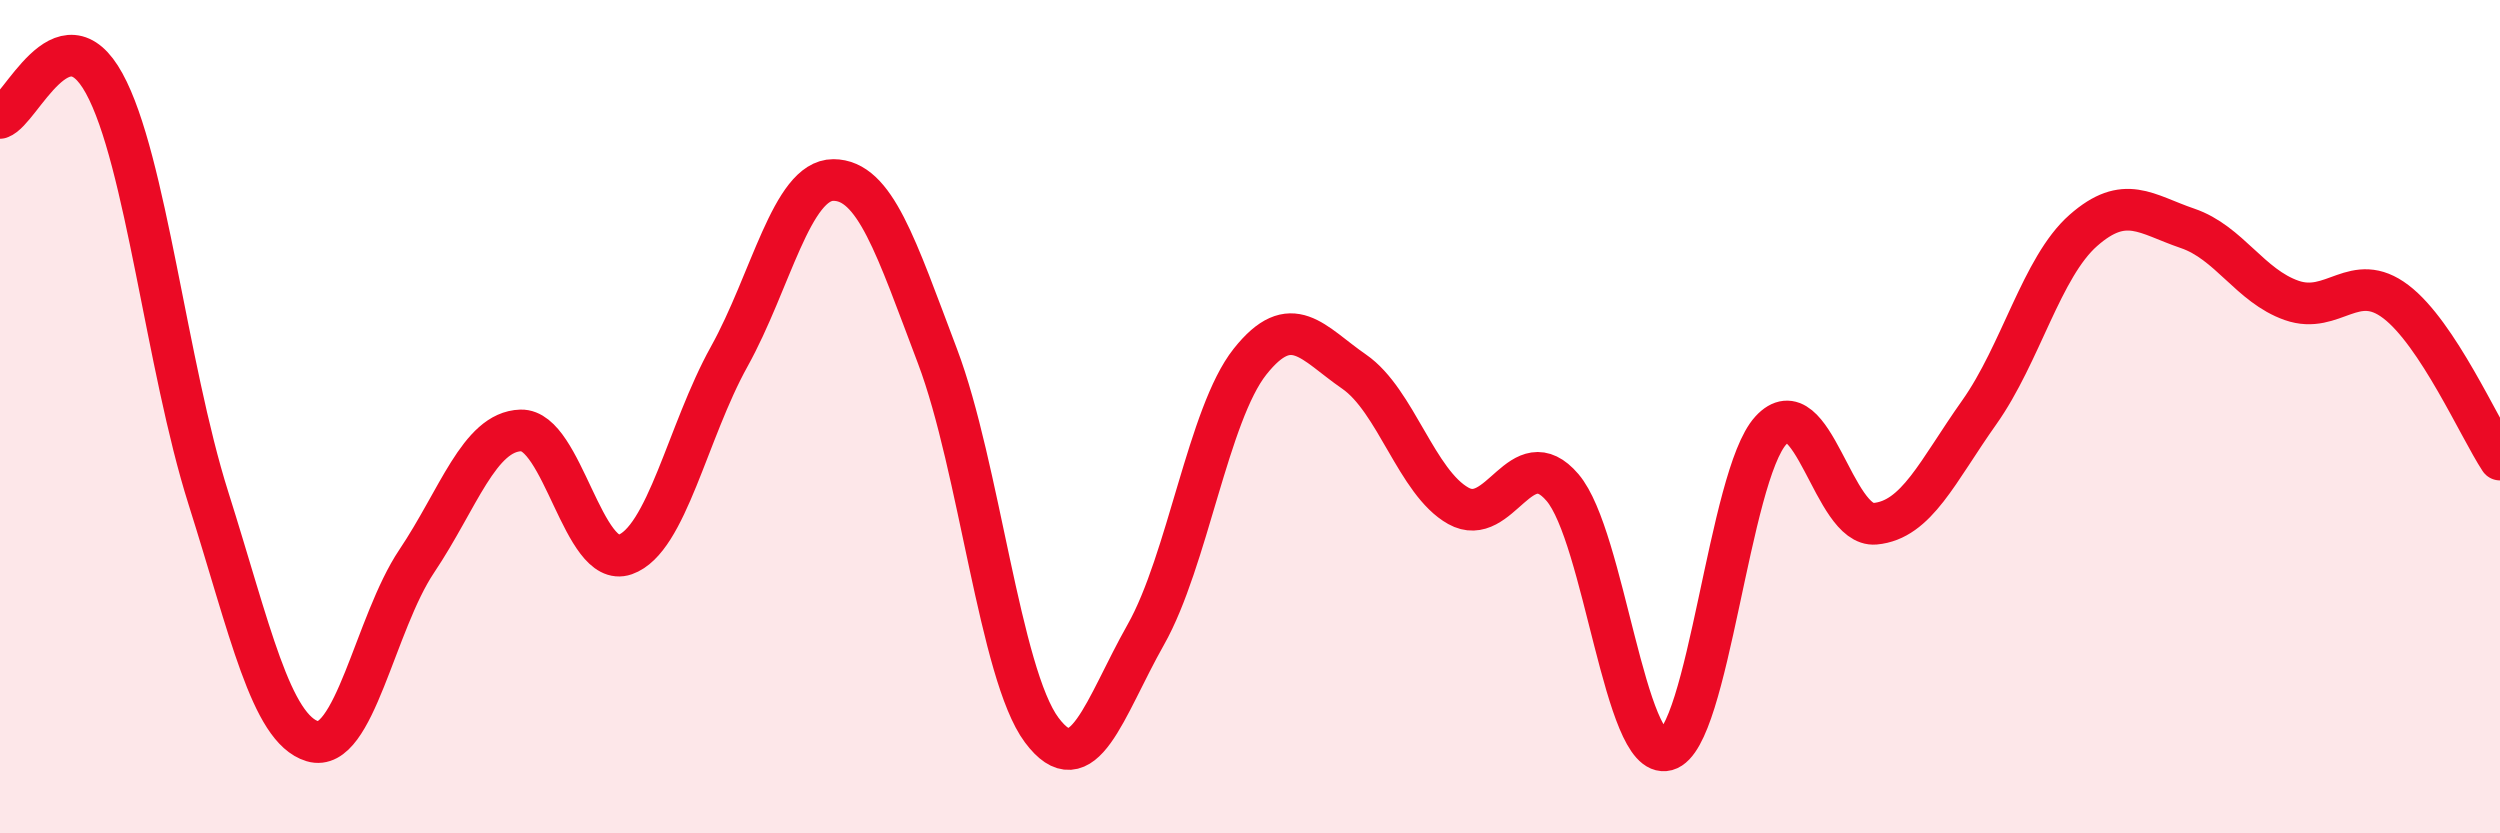
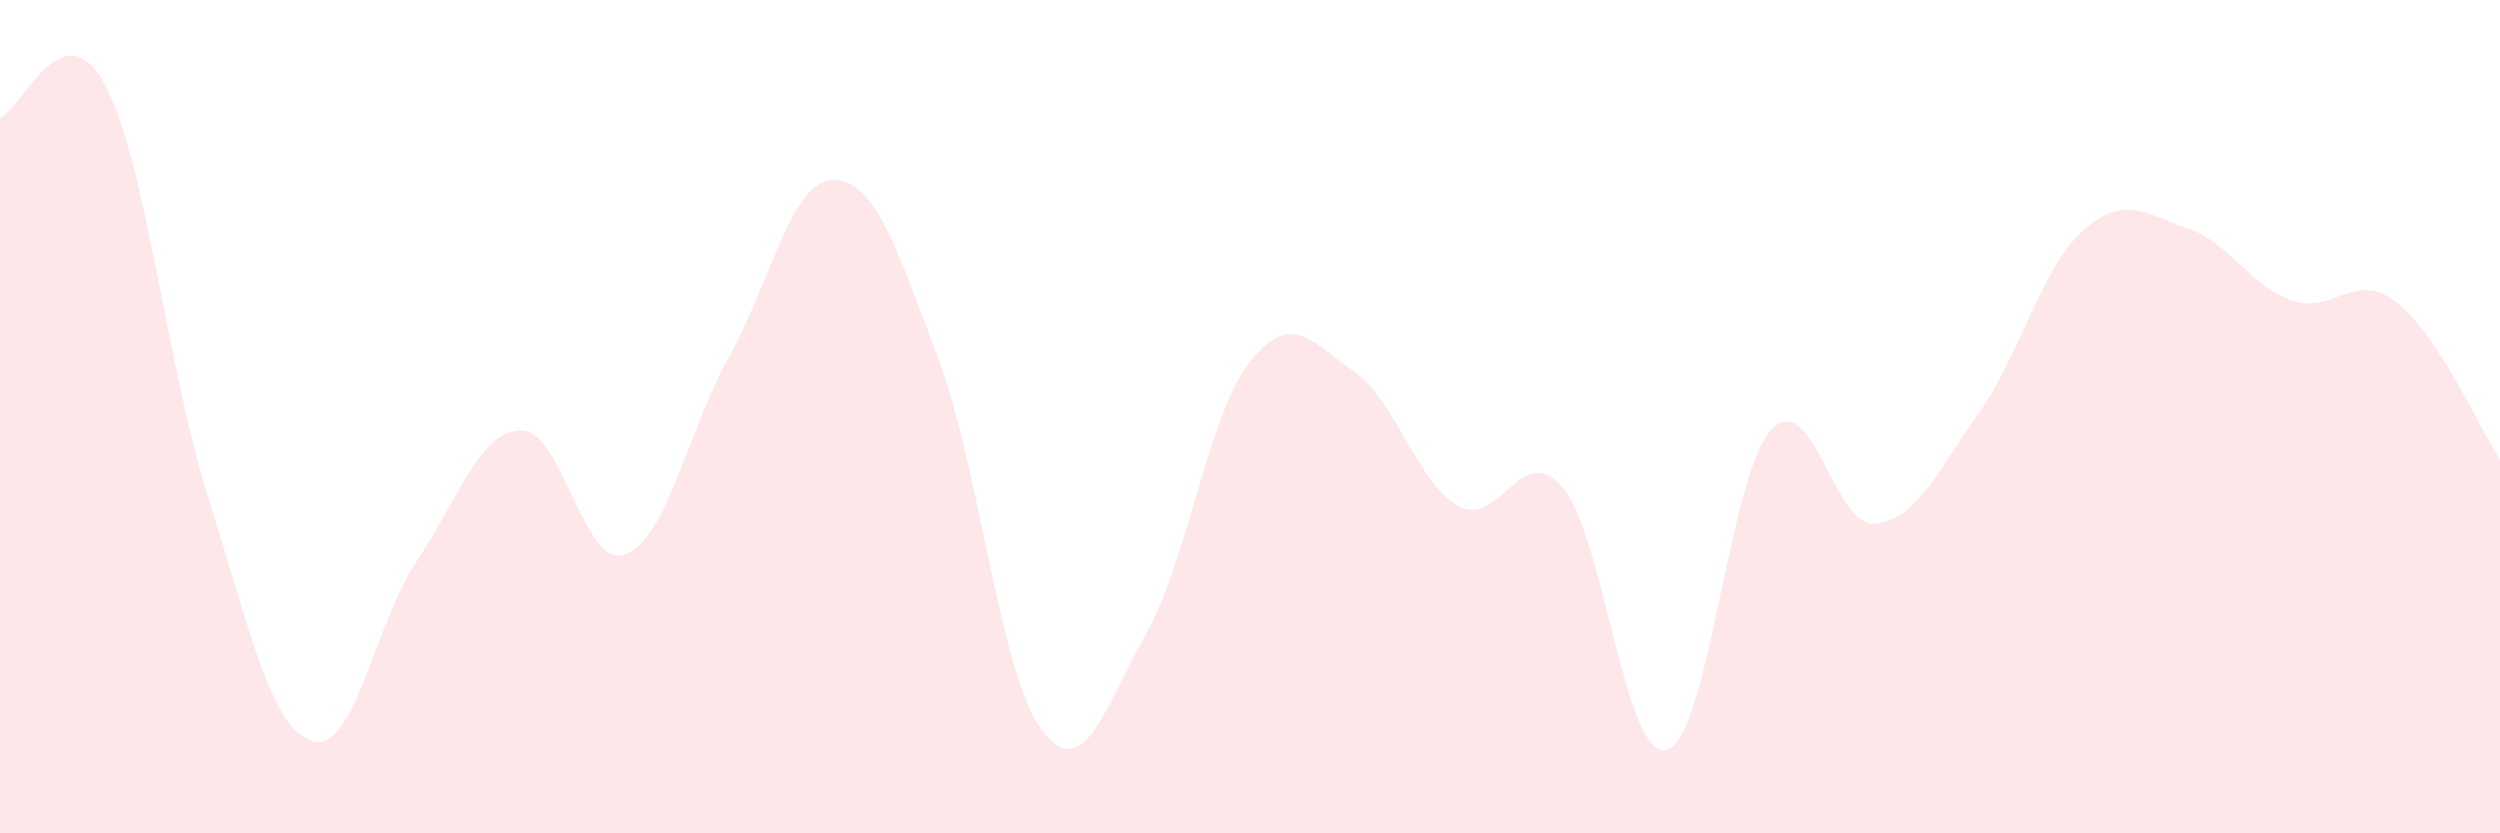
<svg xmlns="http://www.w3.org/2000/svg" width="60" height="20" viewBox="0 0 60 20">
  <path d="M 0,2.83 C 0.5,2.66 1.5,0.18 2.5,2 C 3.5,3.82 4,8.79 5,11.95 C 6,15.11 6.5,17.49 7.5,17.79 C 8.5,18.09 9,14.96 10,13.47 C 11,11.98 11.5,10.36 12.5,10.33 C 13.5,10.3 14,13.66 15,13.31 C 16,12.96 16.5,10.36 17.5,8.56 C 18.5,6.76 19,4.32 20,4.32 C 21,4.32 21.5,5.91 22.5,8.55 C 23.5,11.19 24,16.18 25,17.52 C 26,18.86 26.5,17 27.5,15.23 C 28.5,13.46 29,9.94 30,8.68 C 31,7.42 31.5,8.23 32.5,8.92 C 33.5,9.61 34,11.58 35,12.14 C 36,12.7 36.5,10.53 37.5,11.7 C 38.5,12.87 39,18.27 40,18 C 41,17.73 41.5,11.42 42.5,10.33 C 43.5,9.24 44,12.66 45,12.57 C 46,12.48 46.5,11.31 47.5,9.9 C 48.5,8.49 49,6.41 50,5.53 C 51,4.65 51.5,5.14 52.5,5.48 C 53.5,5.82 54,6.86 55,7.21 C 56,7.56 56.5,6.48 57.5,7.24 C 58.5,8 59.5,10.27 60,11.03L60 20L0 20Z" fill="#EB0A25" opacity="0.1" stroke-linecap="round" stroke-linejoin="round" />
-   <path d="M 0,2.83 C 0.5,2.66 1.5,0.18 2.5,2 C 3.5,3.82 4,8.79 5,11.95 C 6,15.11 6.5,17.49 7.5,17.79 C 8.5,18.09 9,14.96 10,13.47 C 11,11.98 11.5,10.36 12.5,10.33 C 13.5,10.3 14,13.66 15,13.31 C 16,12.96 16.5,10.36 17.5,8.56 C 18.5,6.76 19,4.32 20,4.32 C 21,4.32 21.5,5.91 22.5,8.55 C 23.5,11.19 24,16.18 25,17.52 C 26,18.86 26.5,17 27.5,15.23 C 28.5,13.46 29,9.94 30,8.68 C 31,7.42 31.5,8.23 32.5,8.92 C 33.5,9.61 34,11.58 35,12.14 C 36,12.7 36.5,10.53 37.5,11.7 C 38.5,12.87 39,18.27 40,18 C 41,17.73 41.5,11.42 42.5,10.33 C 43.5,9.24 44,12.66 45,12.57 C 46,12.48 46.5,11.31 47.5,9.9 C 48.5,8.49 49,6.41 50,5.53 C 51,4.65 51.5,5.14 52.5,5.48 C 53.5,5.82 54,6.86 55,7.21 C 56,7.56 56.5,6.48 57.5,7.24 C 58.5,8 59.5,10.27 60,11.03" stroke="#EB0A25" stroke-width="1" fill="none" stroke-linecap="round" stroke-linejoin="round" />
</svg>